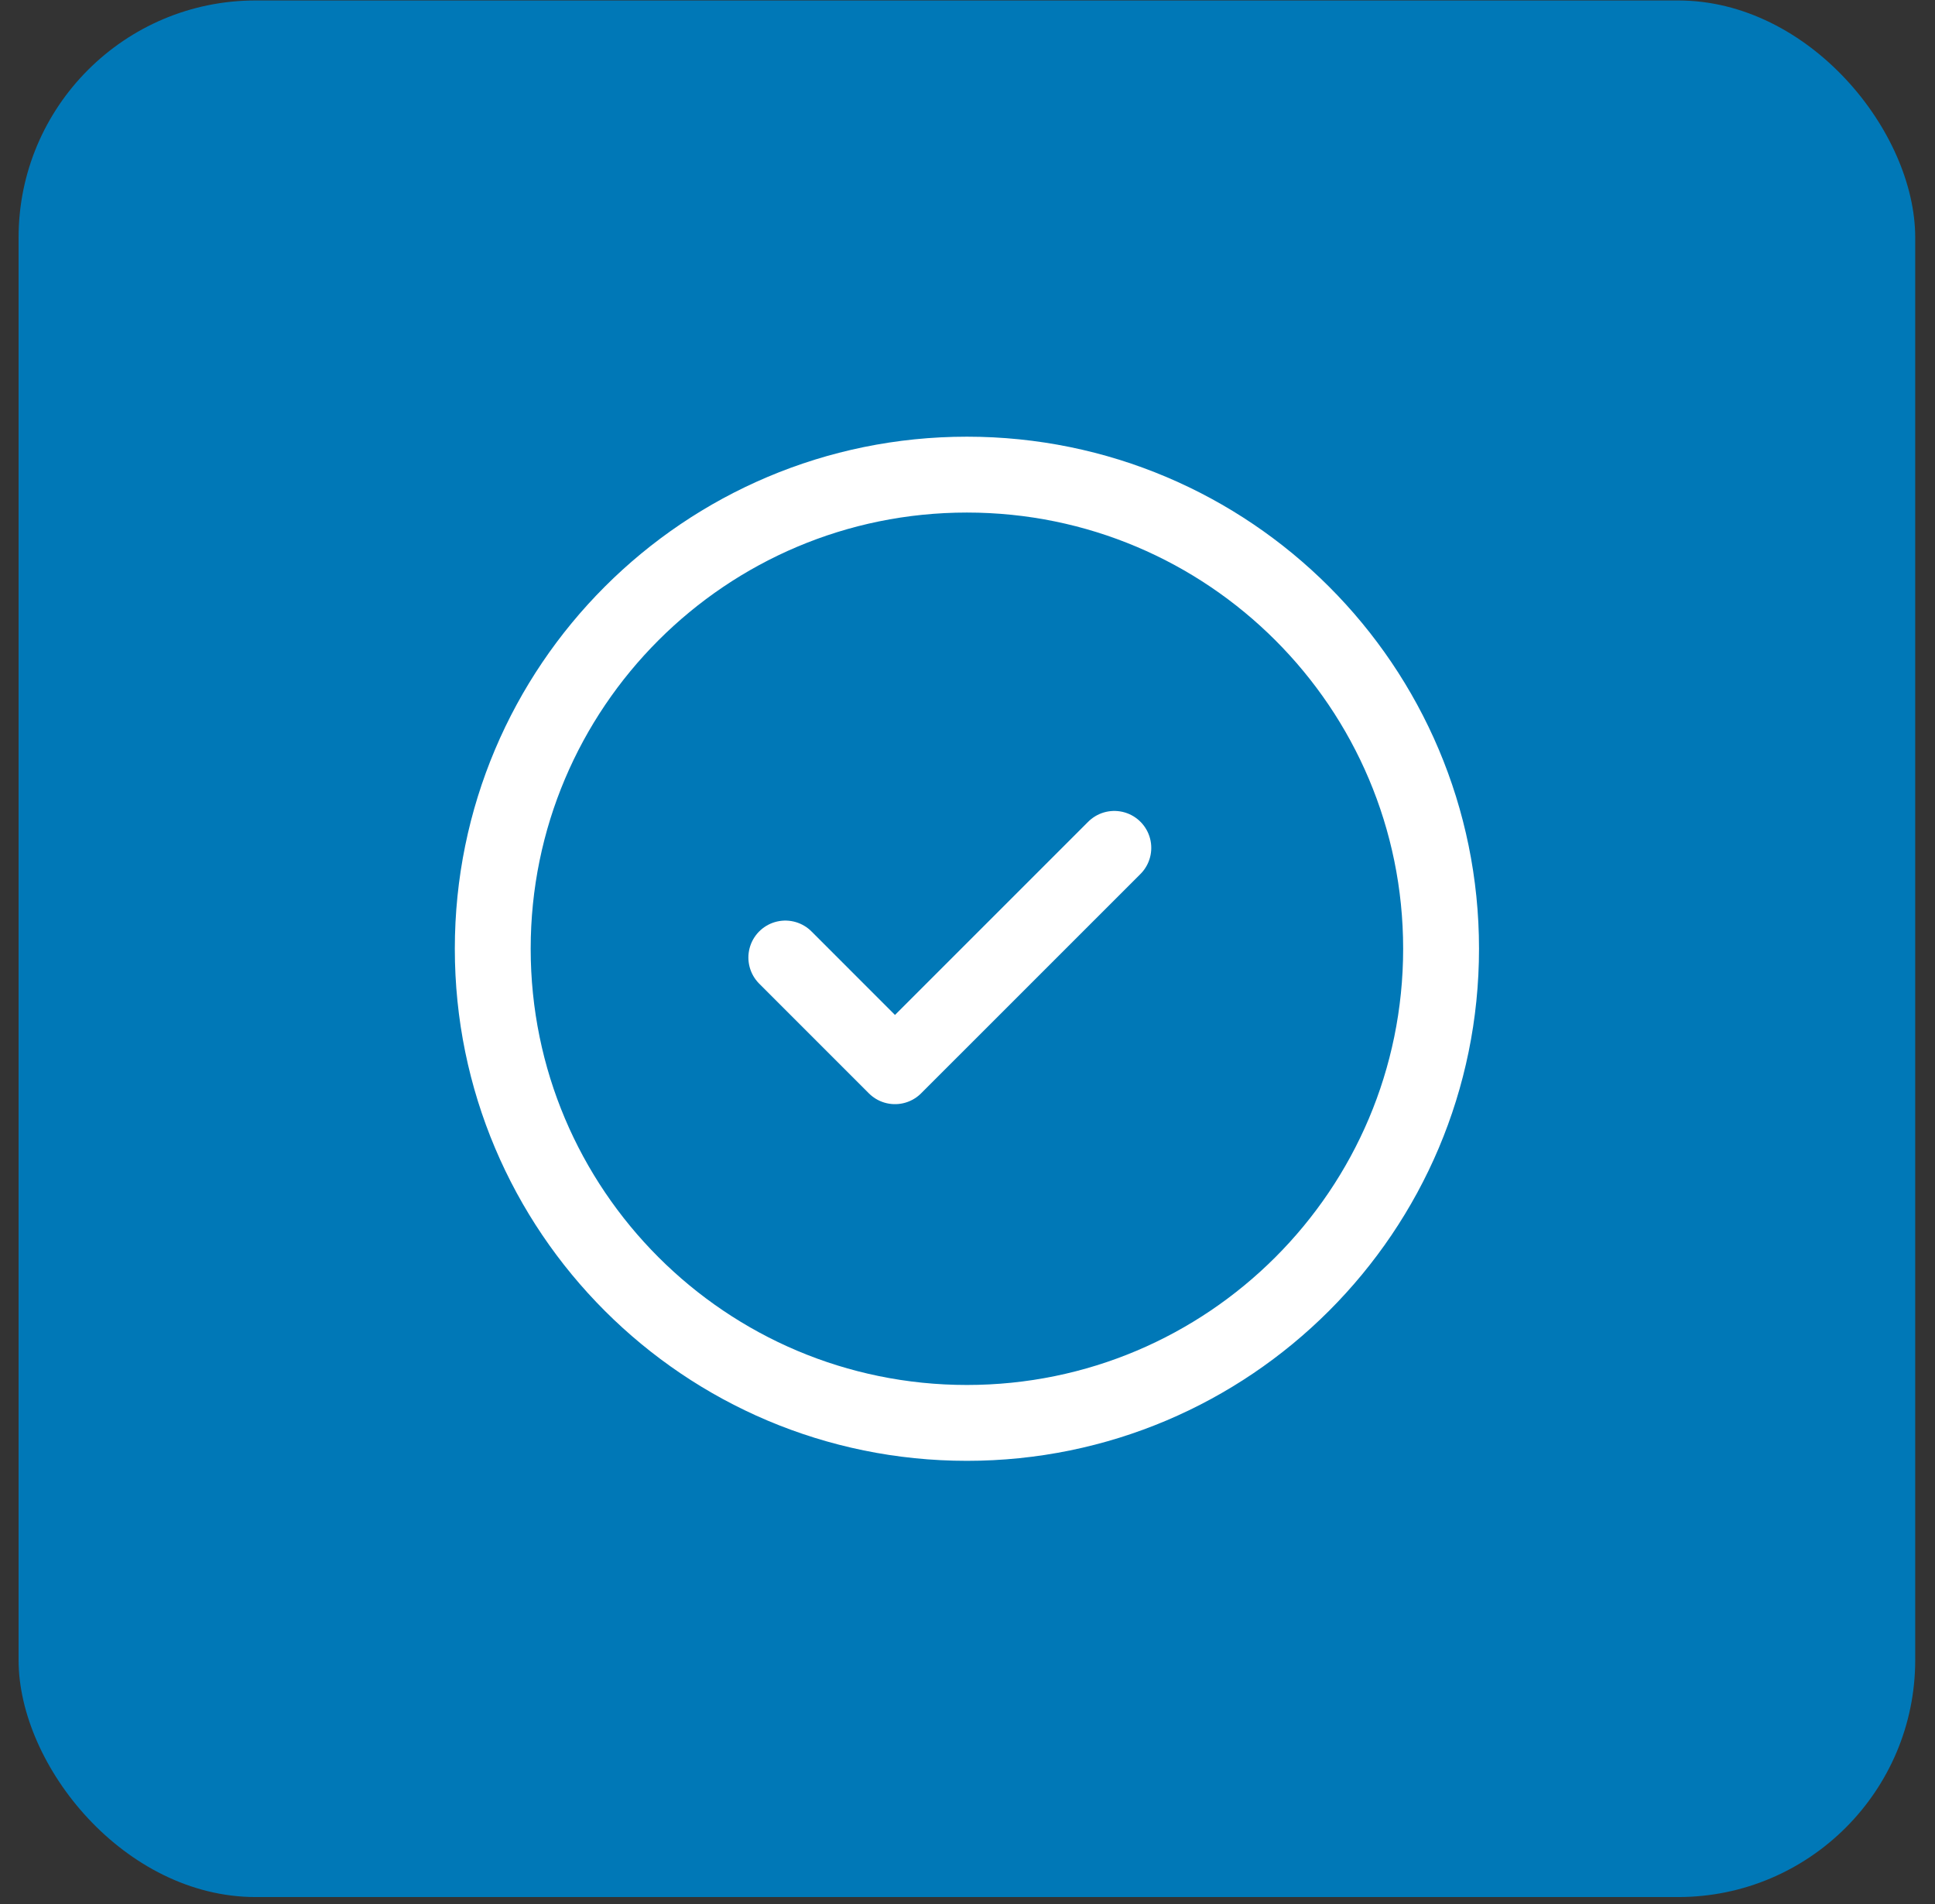
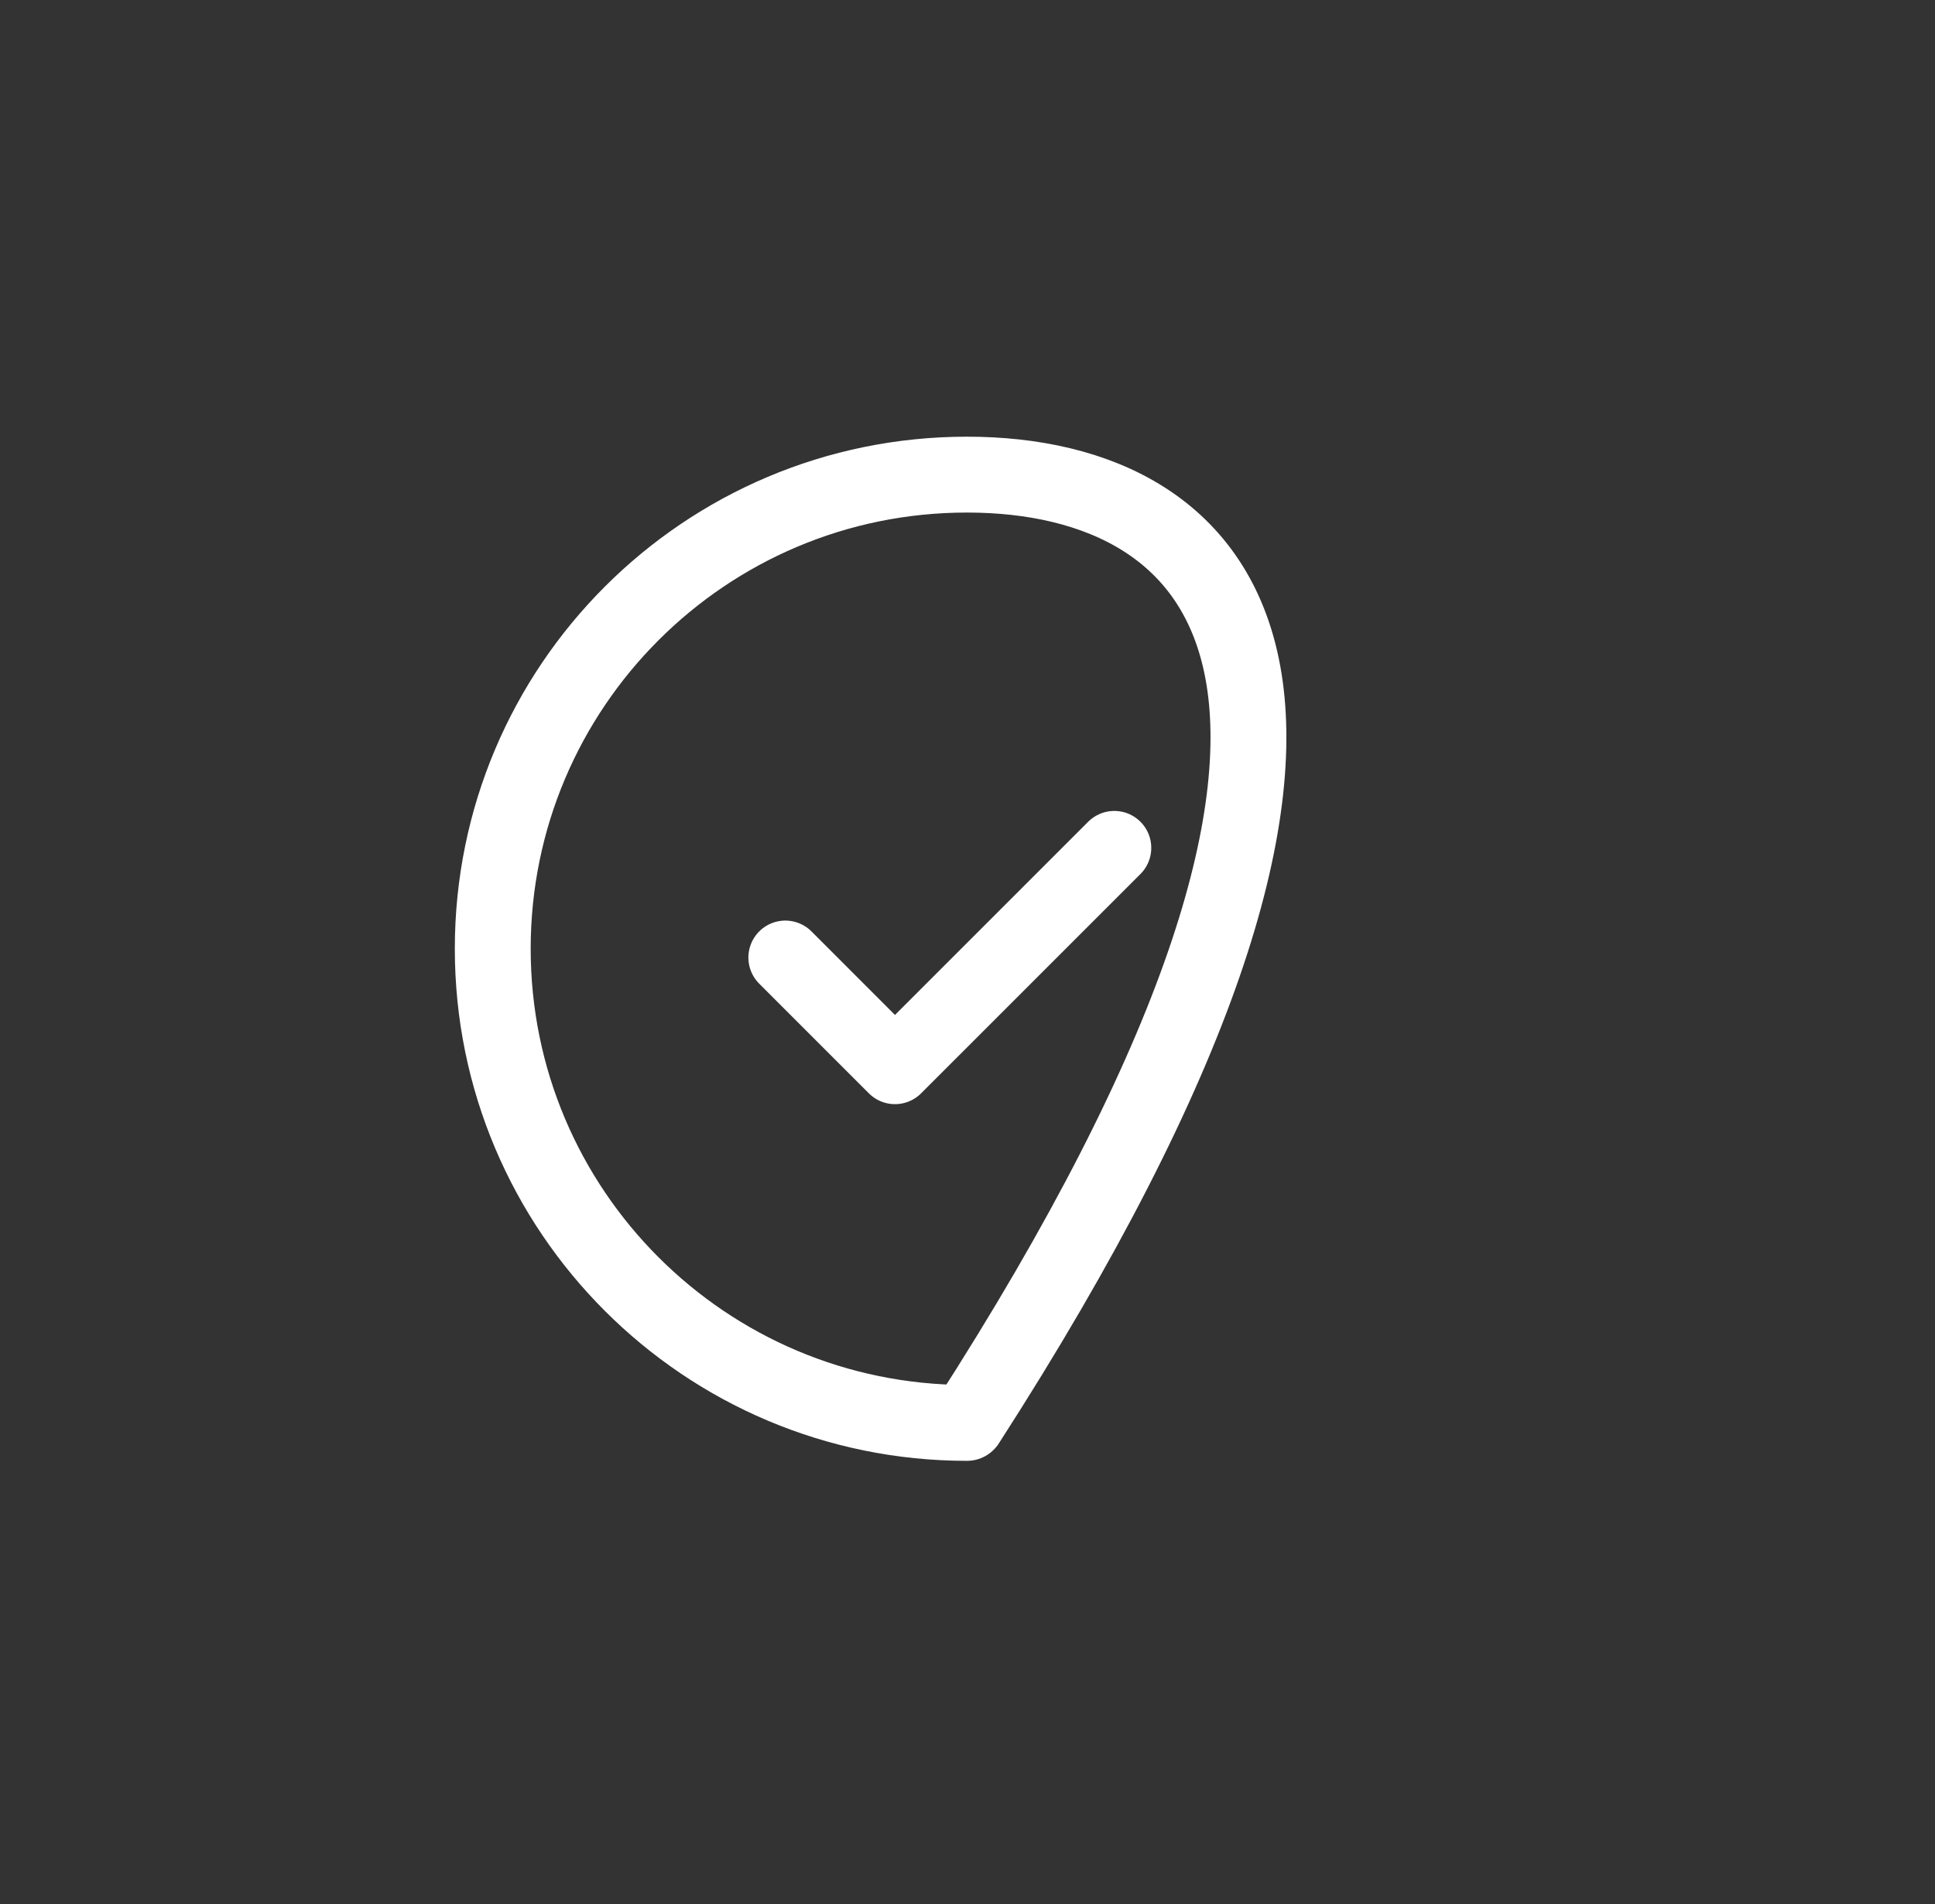
<svg xmlns="http://www.w3.org/2000/svg" width="63" height="62" viewBox="0 0 63 62" fill="none">
  <rect x="0" y="0" width="63" height="62" fill="#333333" stroke="none" />
-   <rect x="0.605" y="0.015" width="61.751" height="61.751" rx="7.719" fill="#0078B7" />
-   <path d="M31.481 46.328C40.007 46.328 46.919 39.416 46.919 30.89C46.919 22.364 40.007 15.453 31.481 15.453C22.955 15.453 16.043 22.364 16.043 30.89C16.043 39.416 22.955 46.328 31.481 46.328Z" stroke="white" stroke-width="2.47" stroke-linecap="round" stroke-linejoin="round" />
+   <path d="M31.481 46.328C46.919 22.364 40.007 15.453 31.481 15.453C22.955 15.453 16.043 22.364 16.043 30.89C16.043 39.416 22.955 46.328 31.481 46.328Z" stroke="white" stroke-width="2.47" stroke-linecap="round" stroke-linejoin="round" />
  <path d="M36.28 27.606L29.139 34.747L25.569 31.176" stroke="white" stroke-width="2.406" stroke-linecap="round" stroke-linejoin="round" />
</svg>